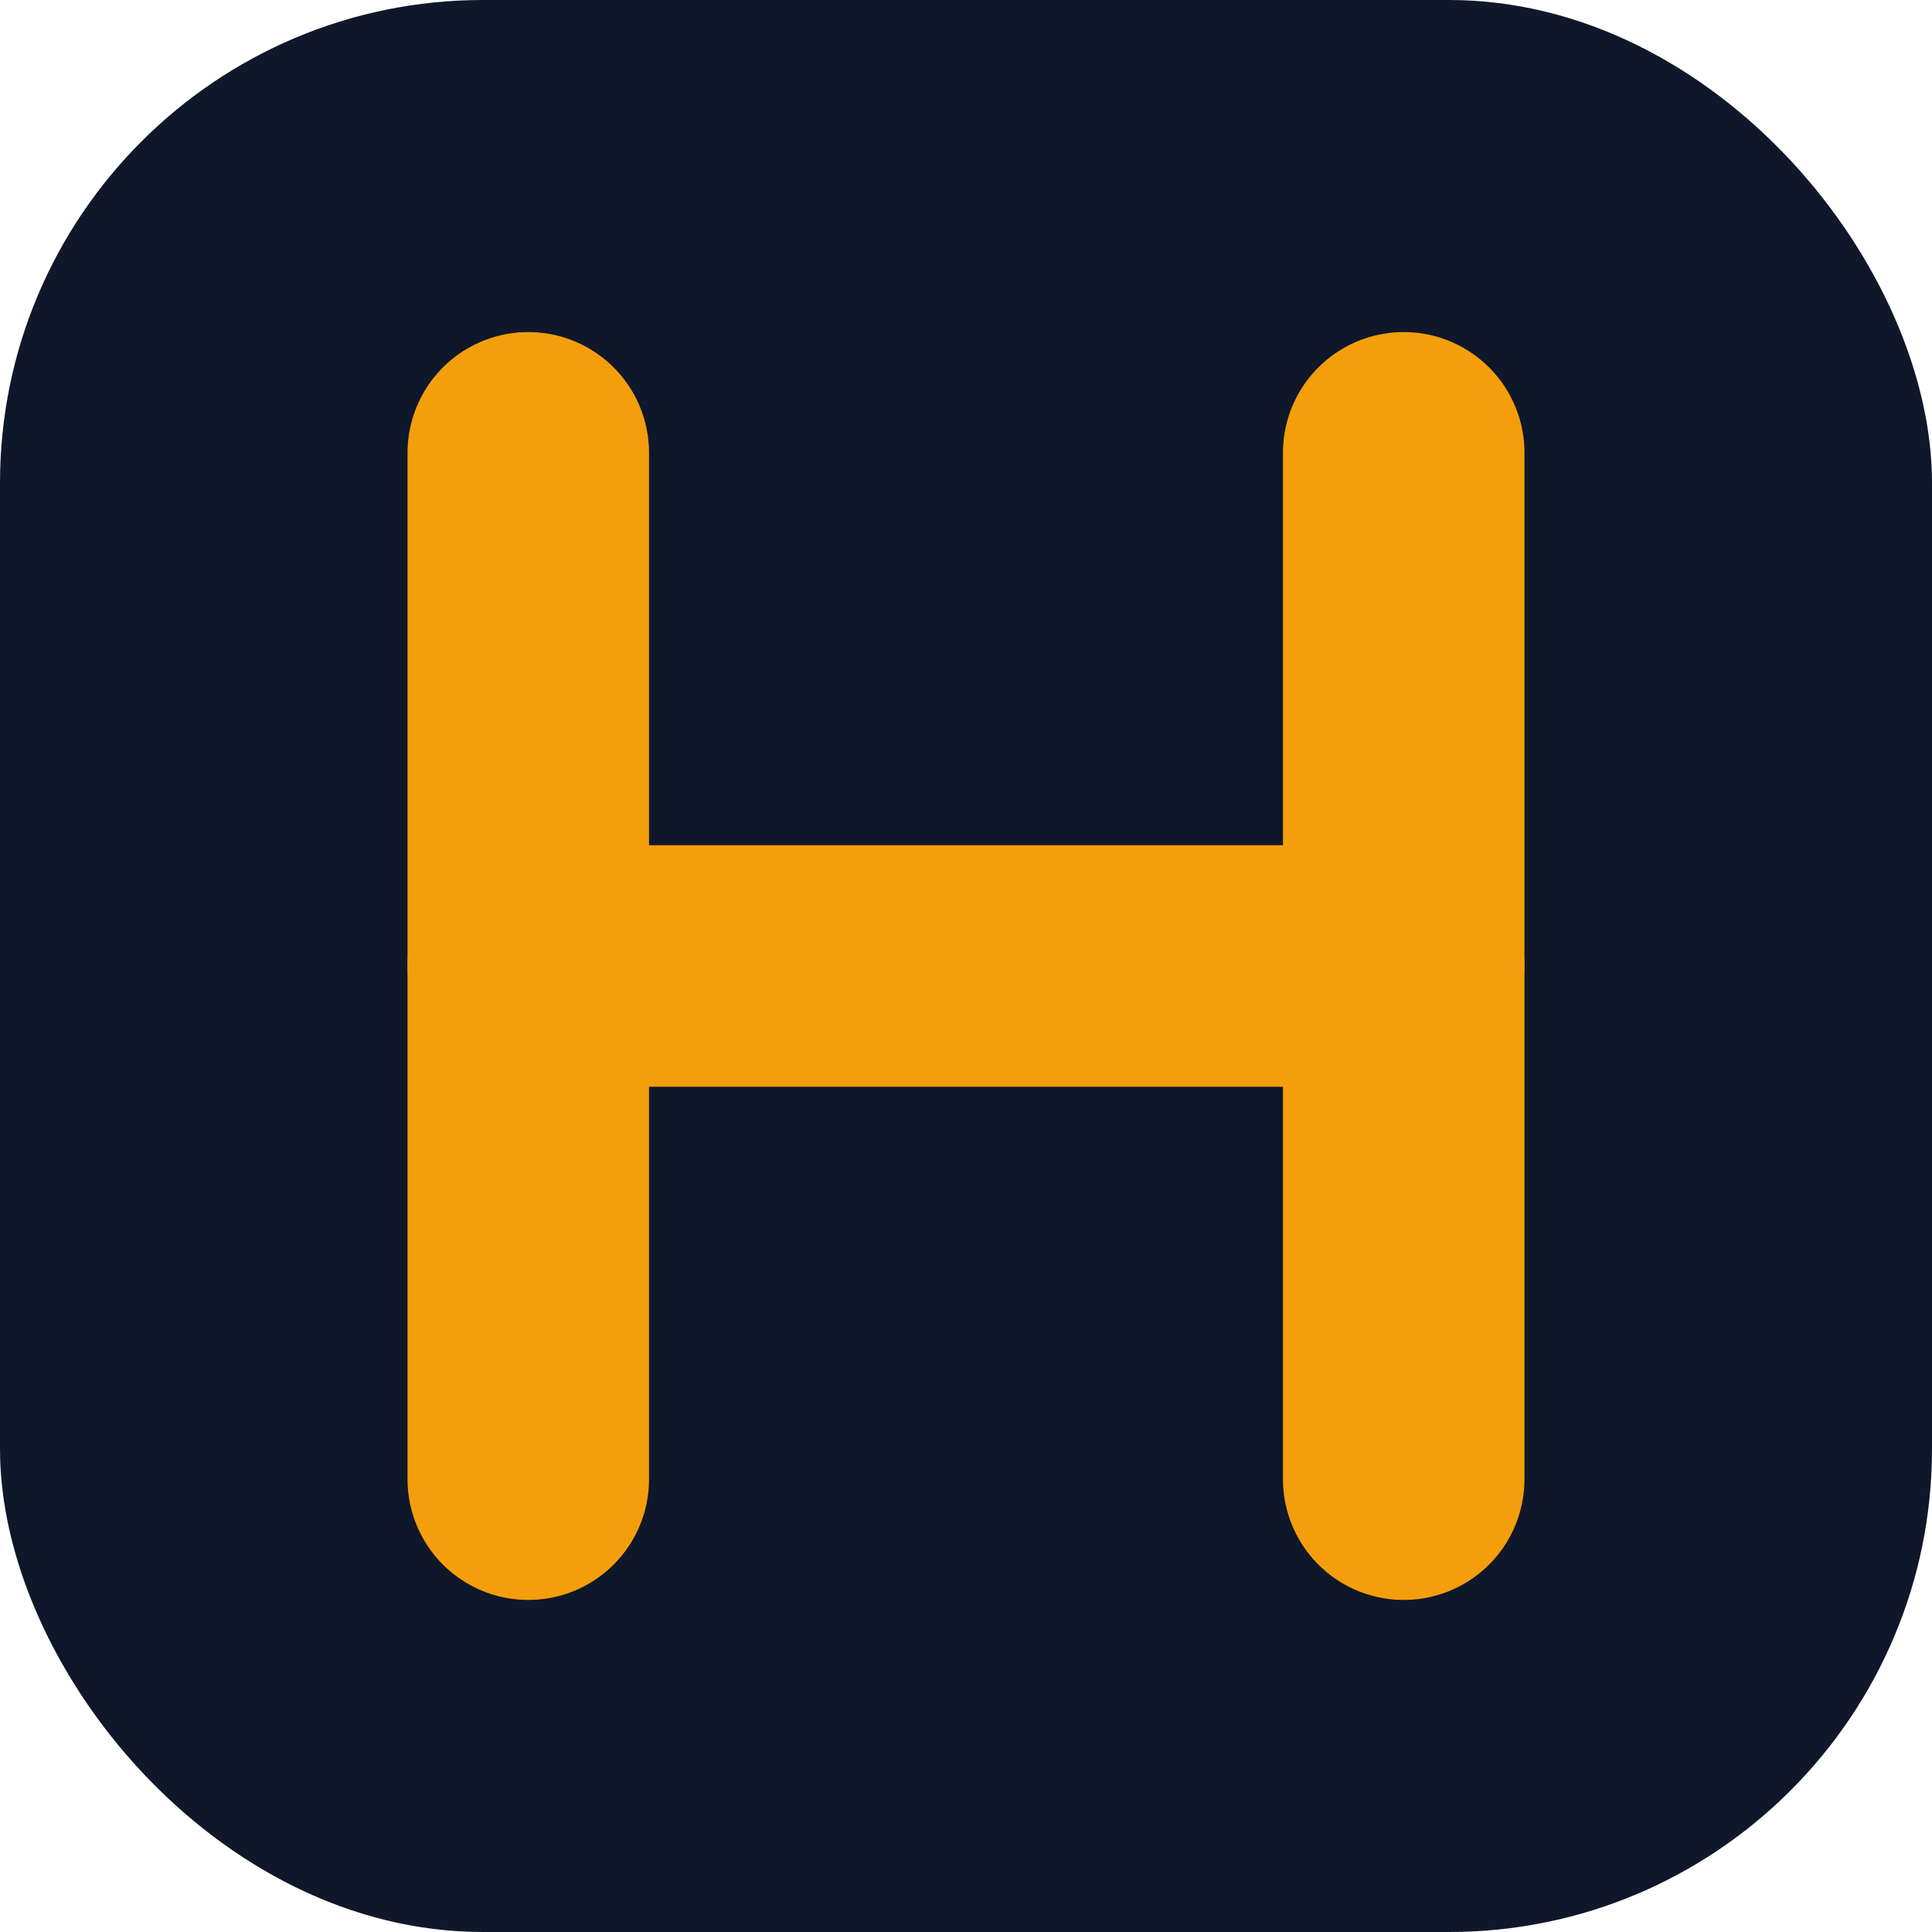
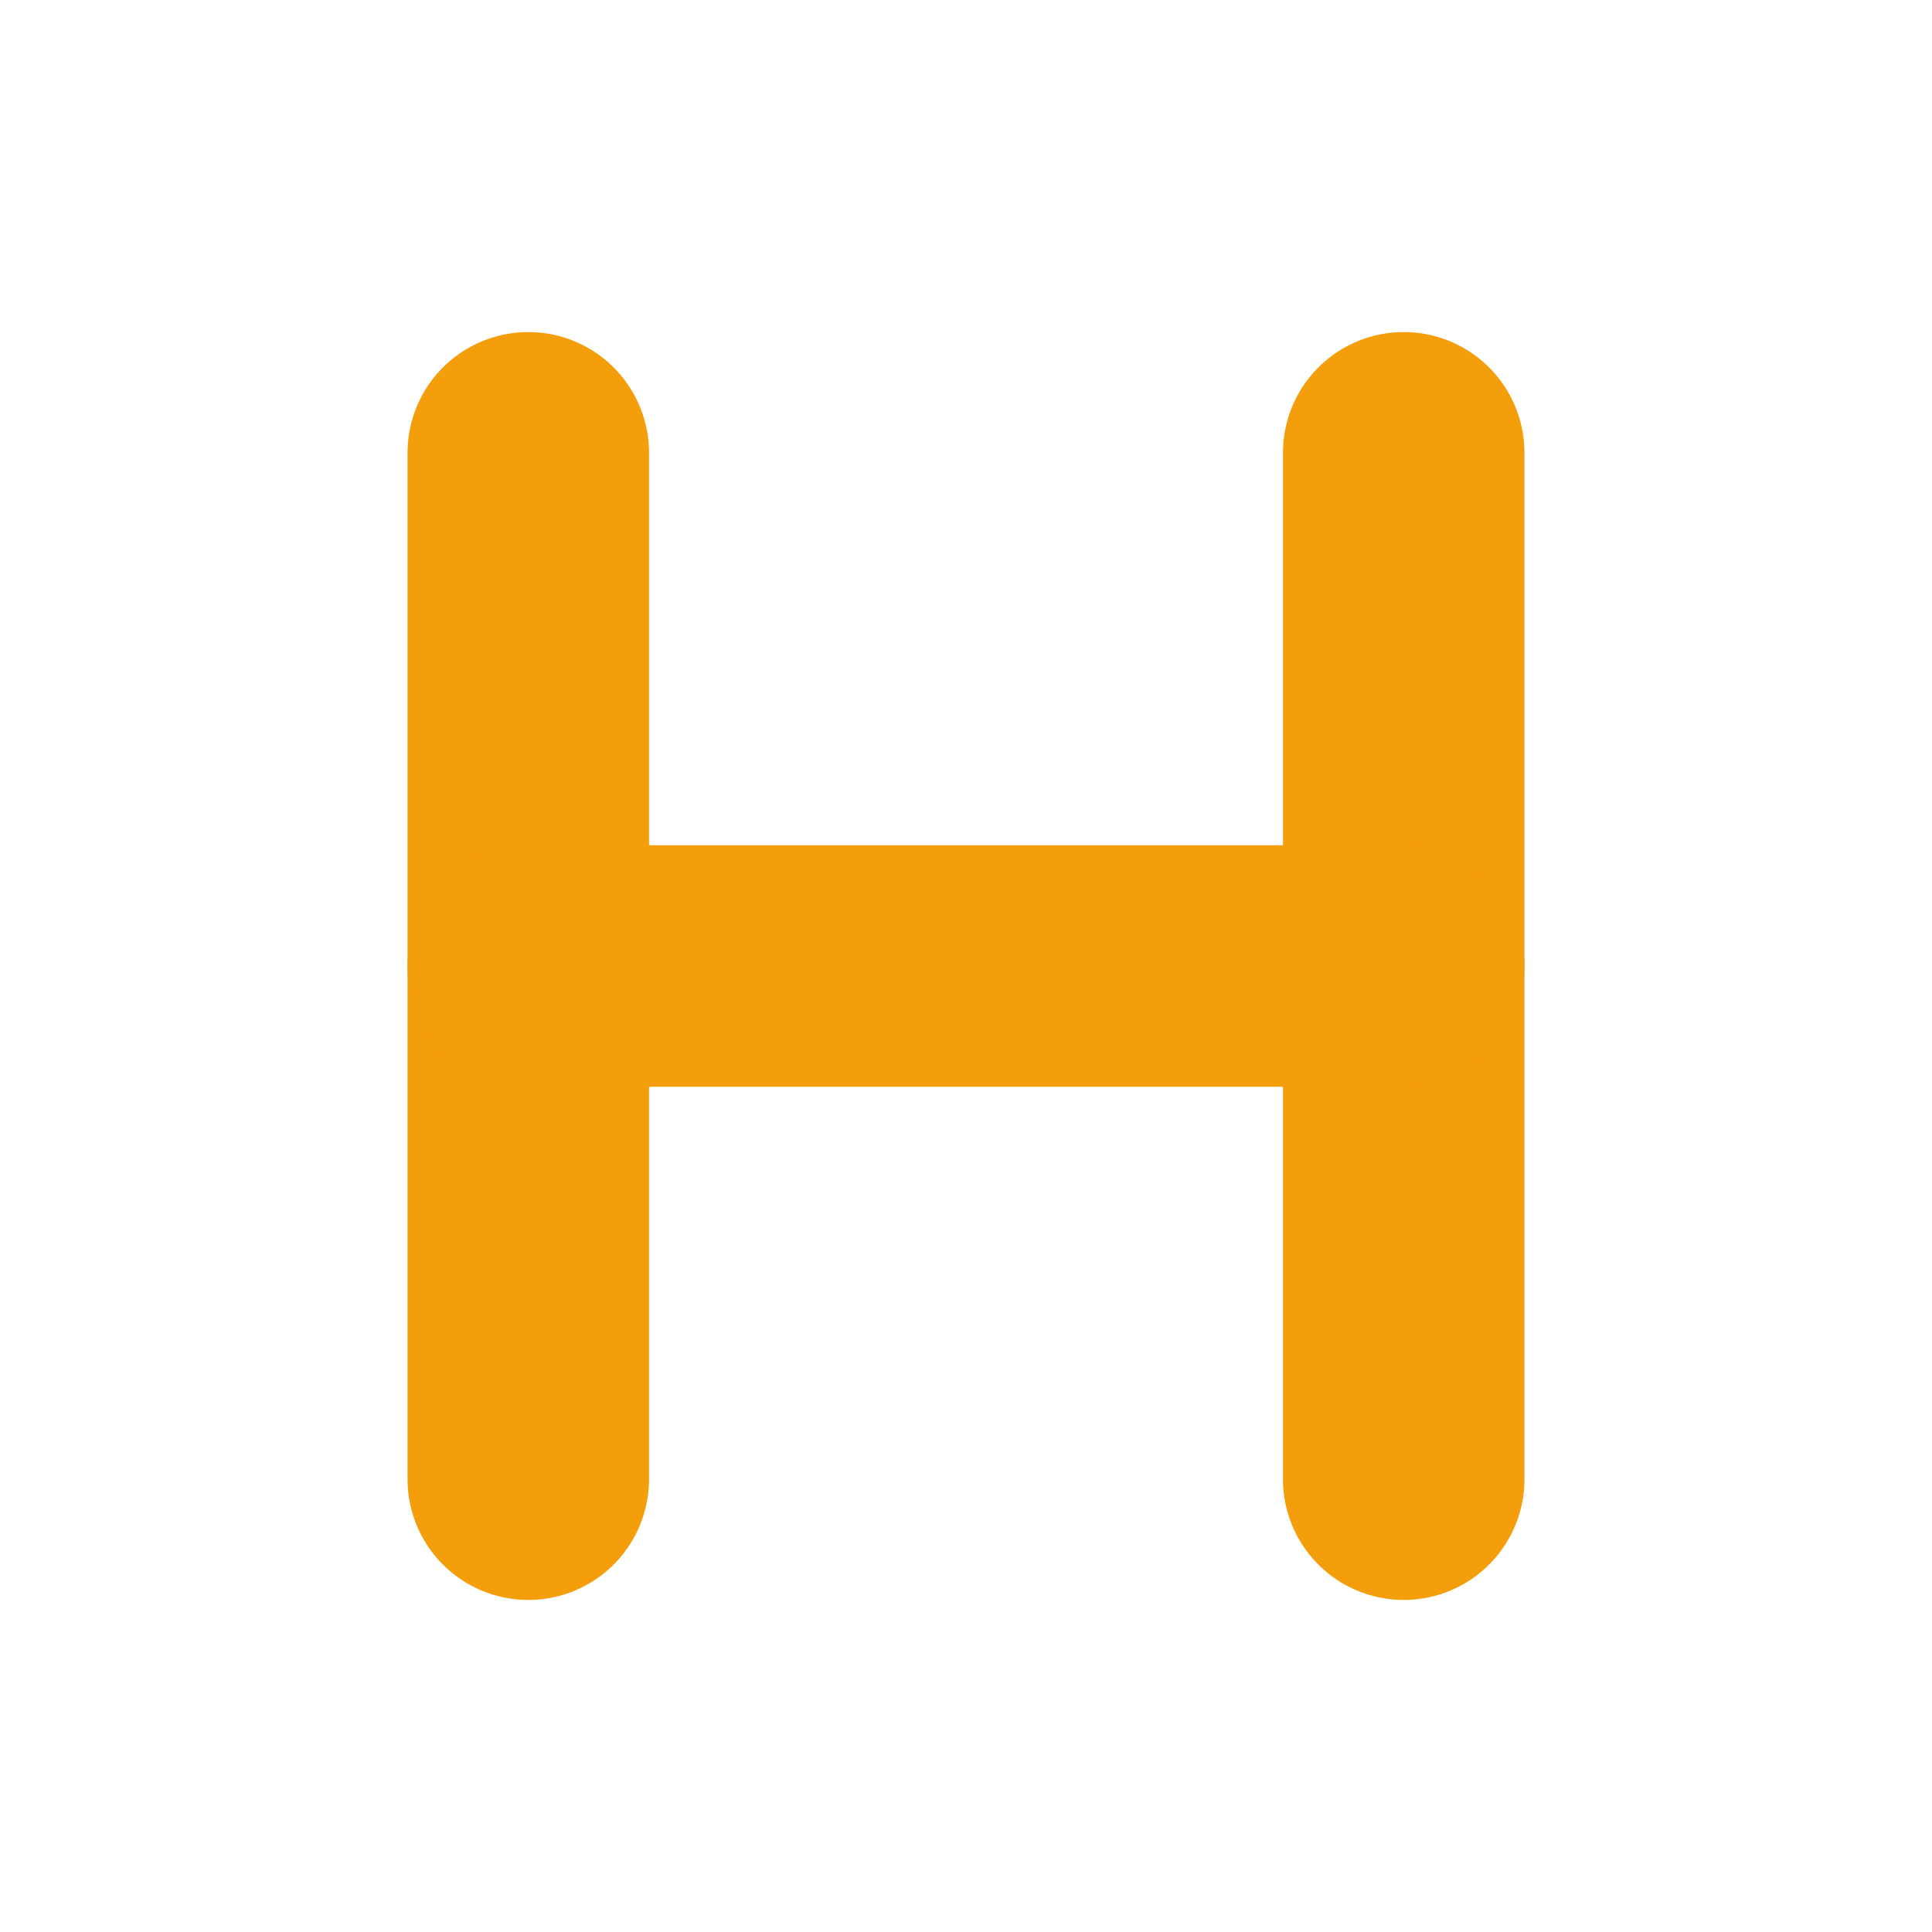
<svg xmlns="http://www.w3.org/2000/svg" width="512" height="512" viewBox="0 0 512 512" fill="none">
-   <rect width="512" height="512" rx="128" fill="#0F172A" />
  <path d="M140 120V392" stroke="#F59E0B" stroke-width="64" stroke-linecap="round" />
  <path d="M372 120V392" stroke="#F59E0B" stroke-width="64" stroke-linecap="round" />
  <path d="M140 256H372" stroke="#F59E0B" stroke-width="64" stroke-linecap="round" />
</svg>